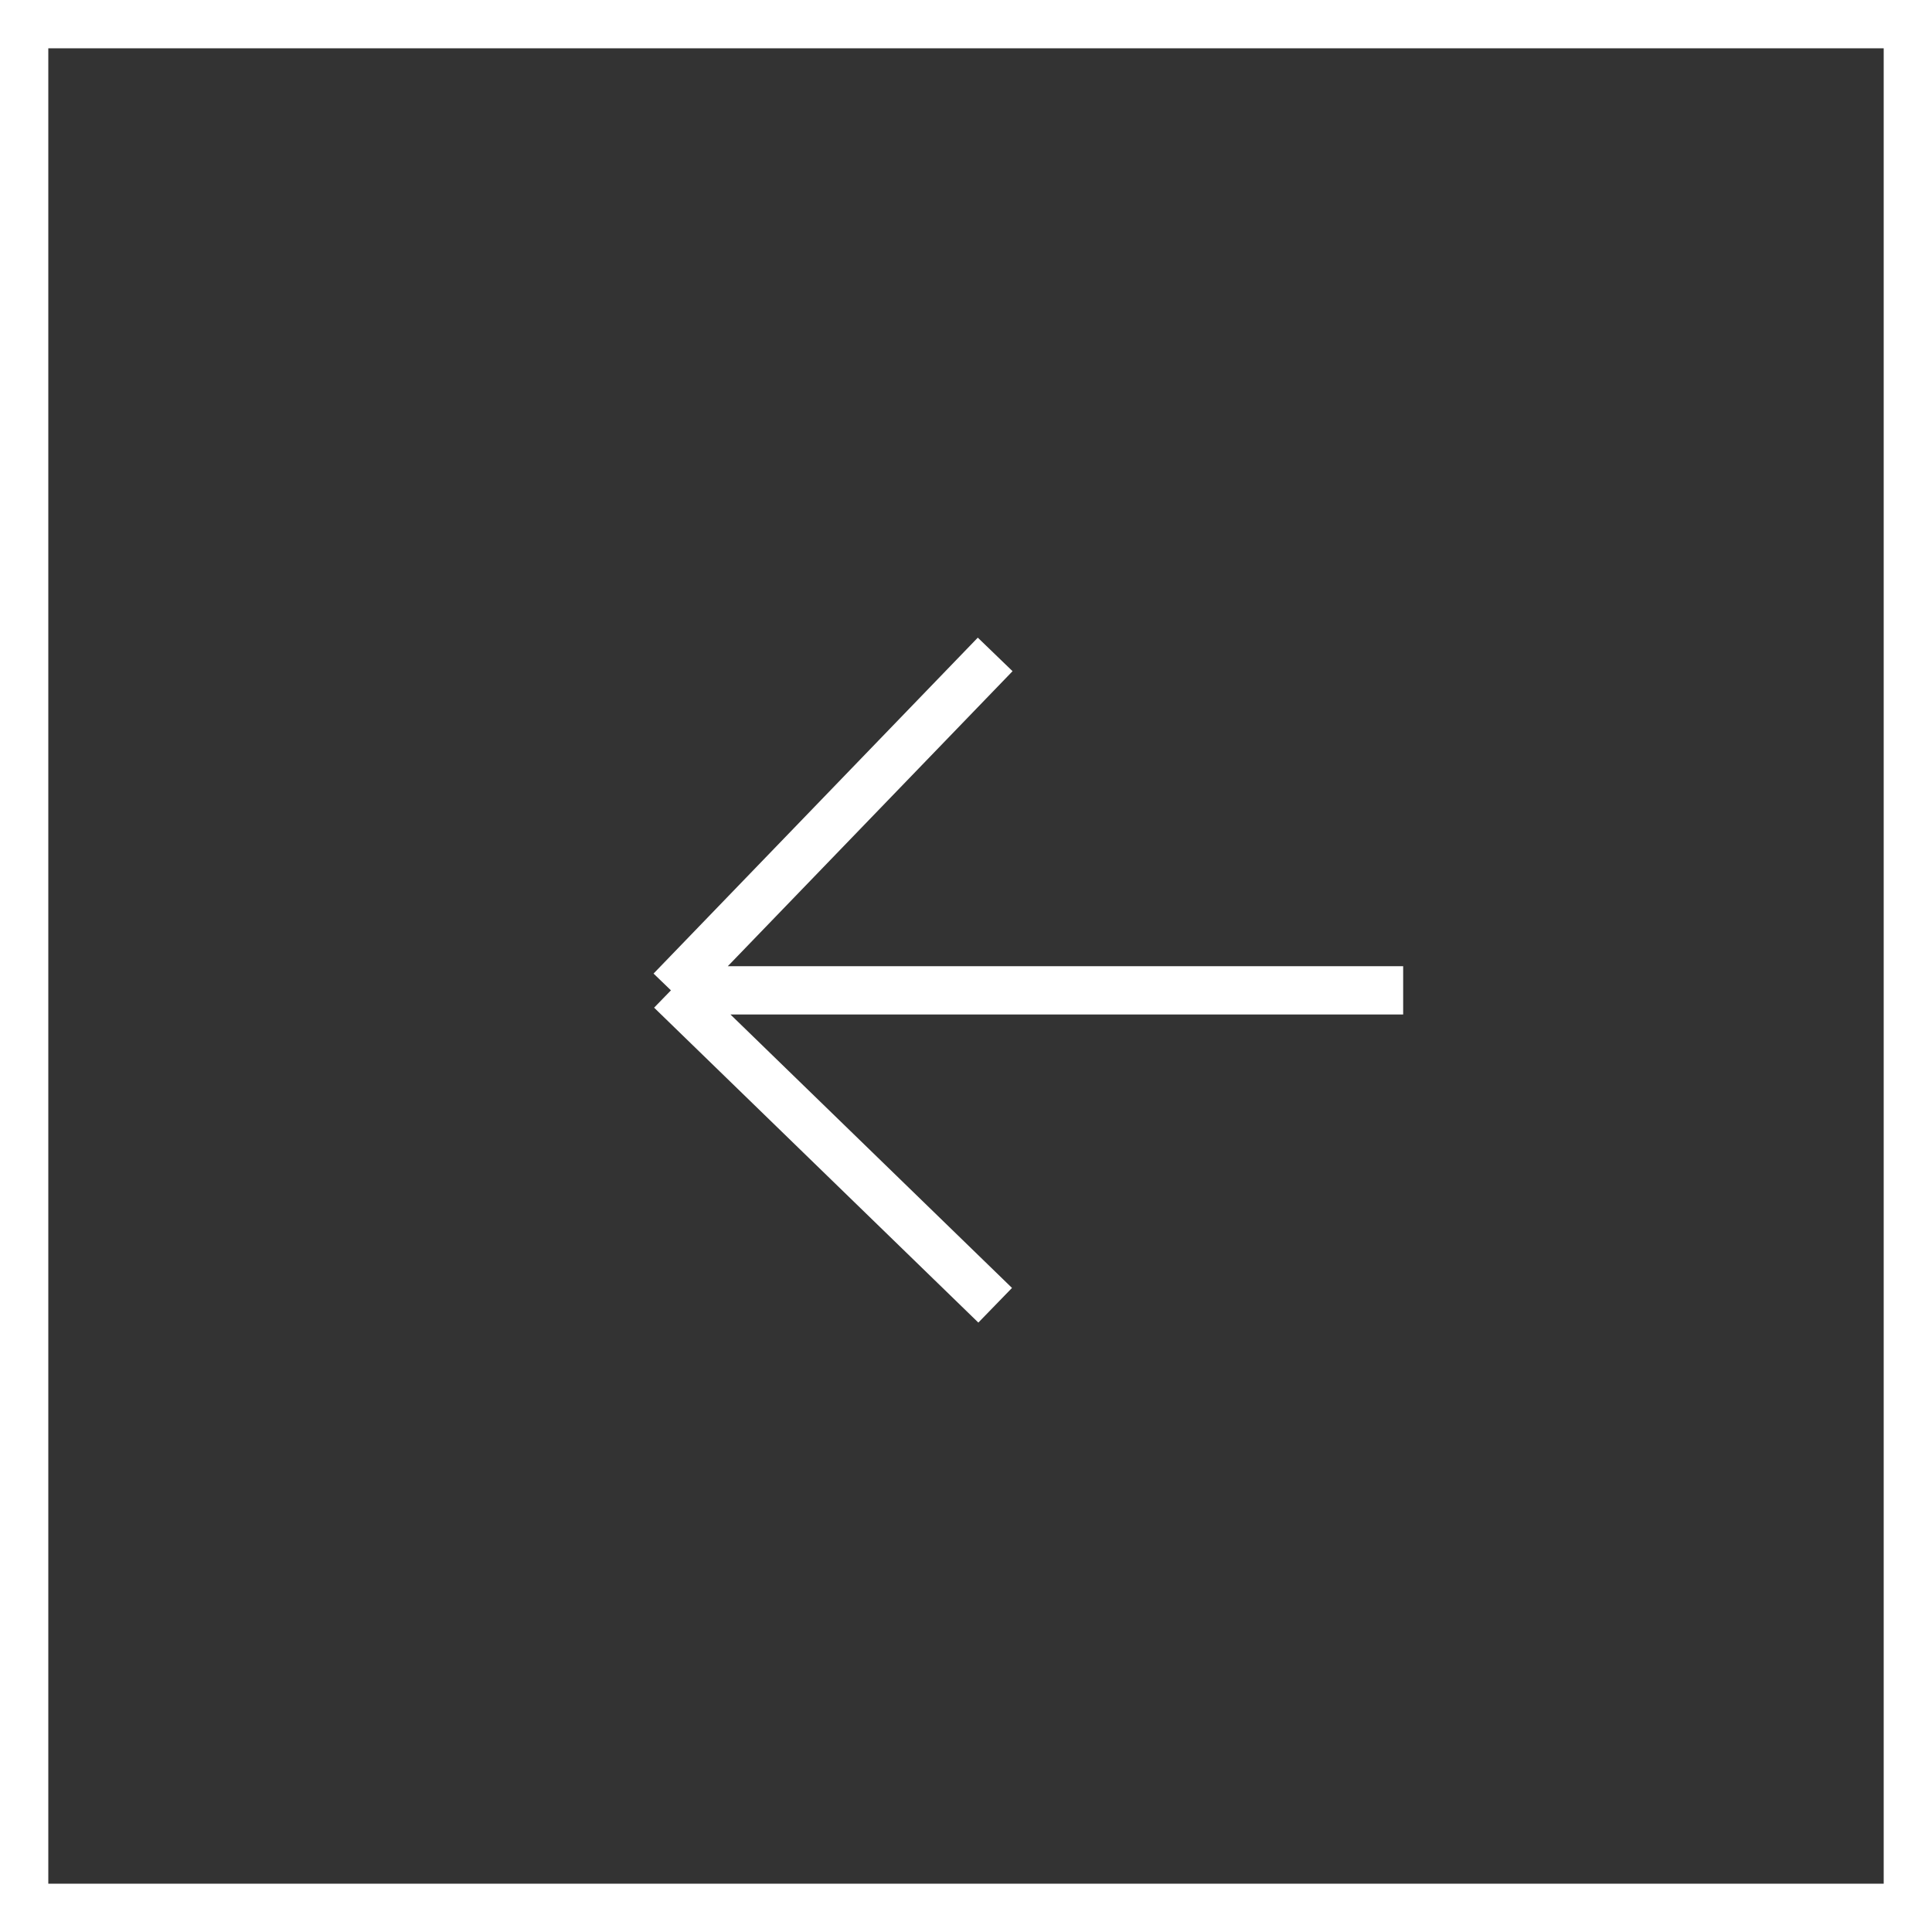
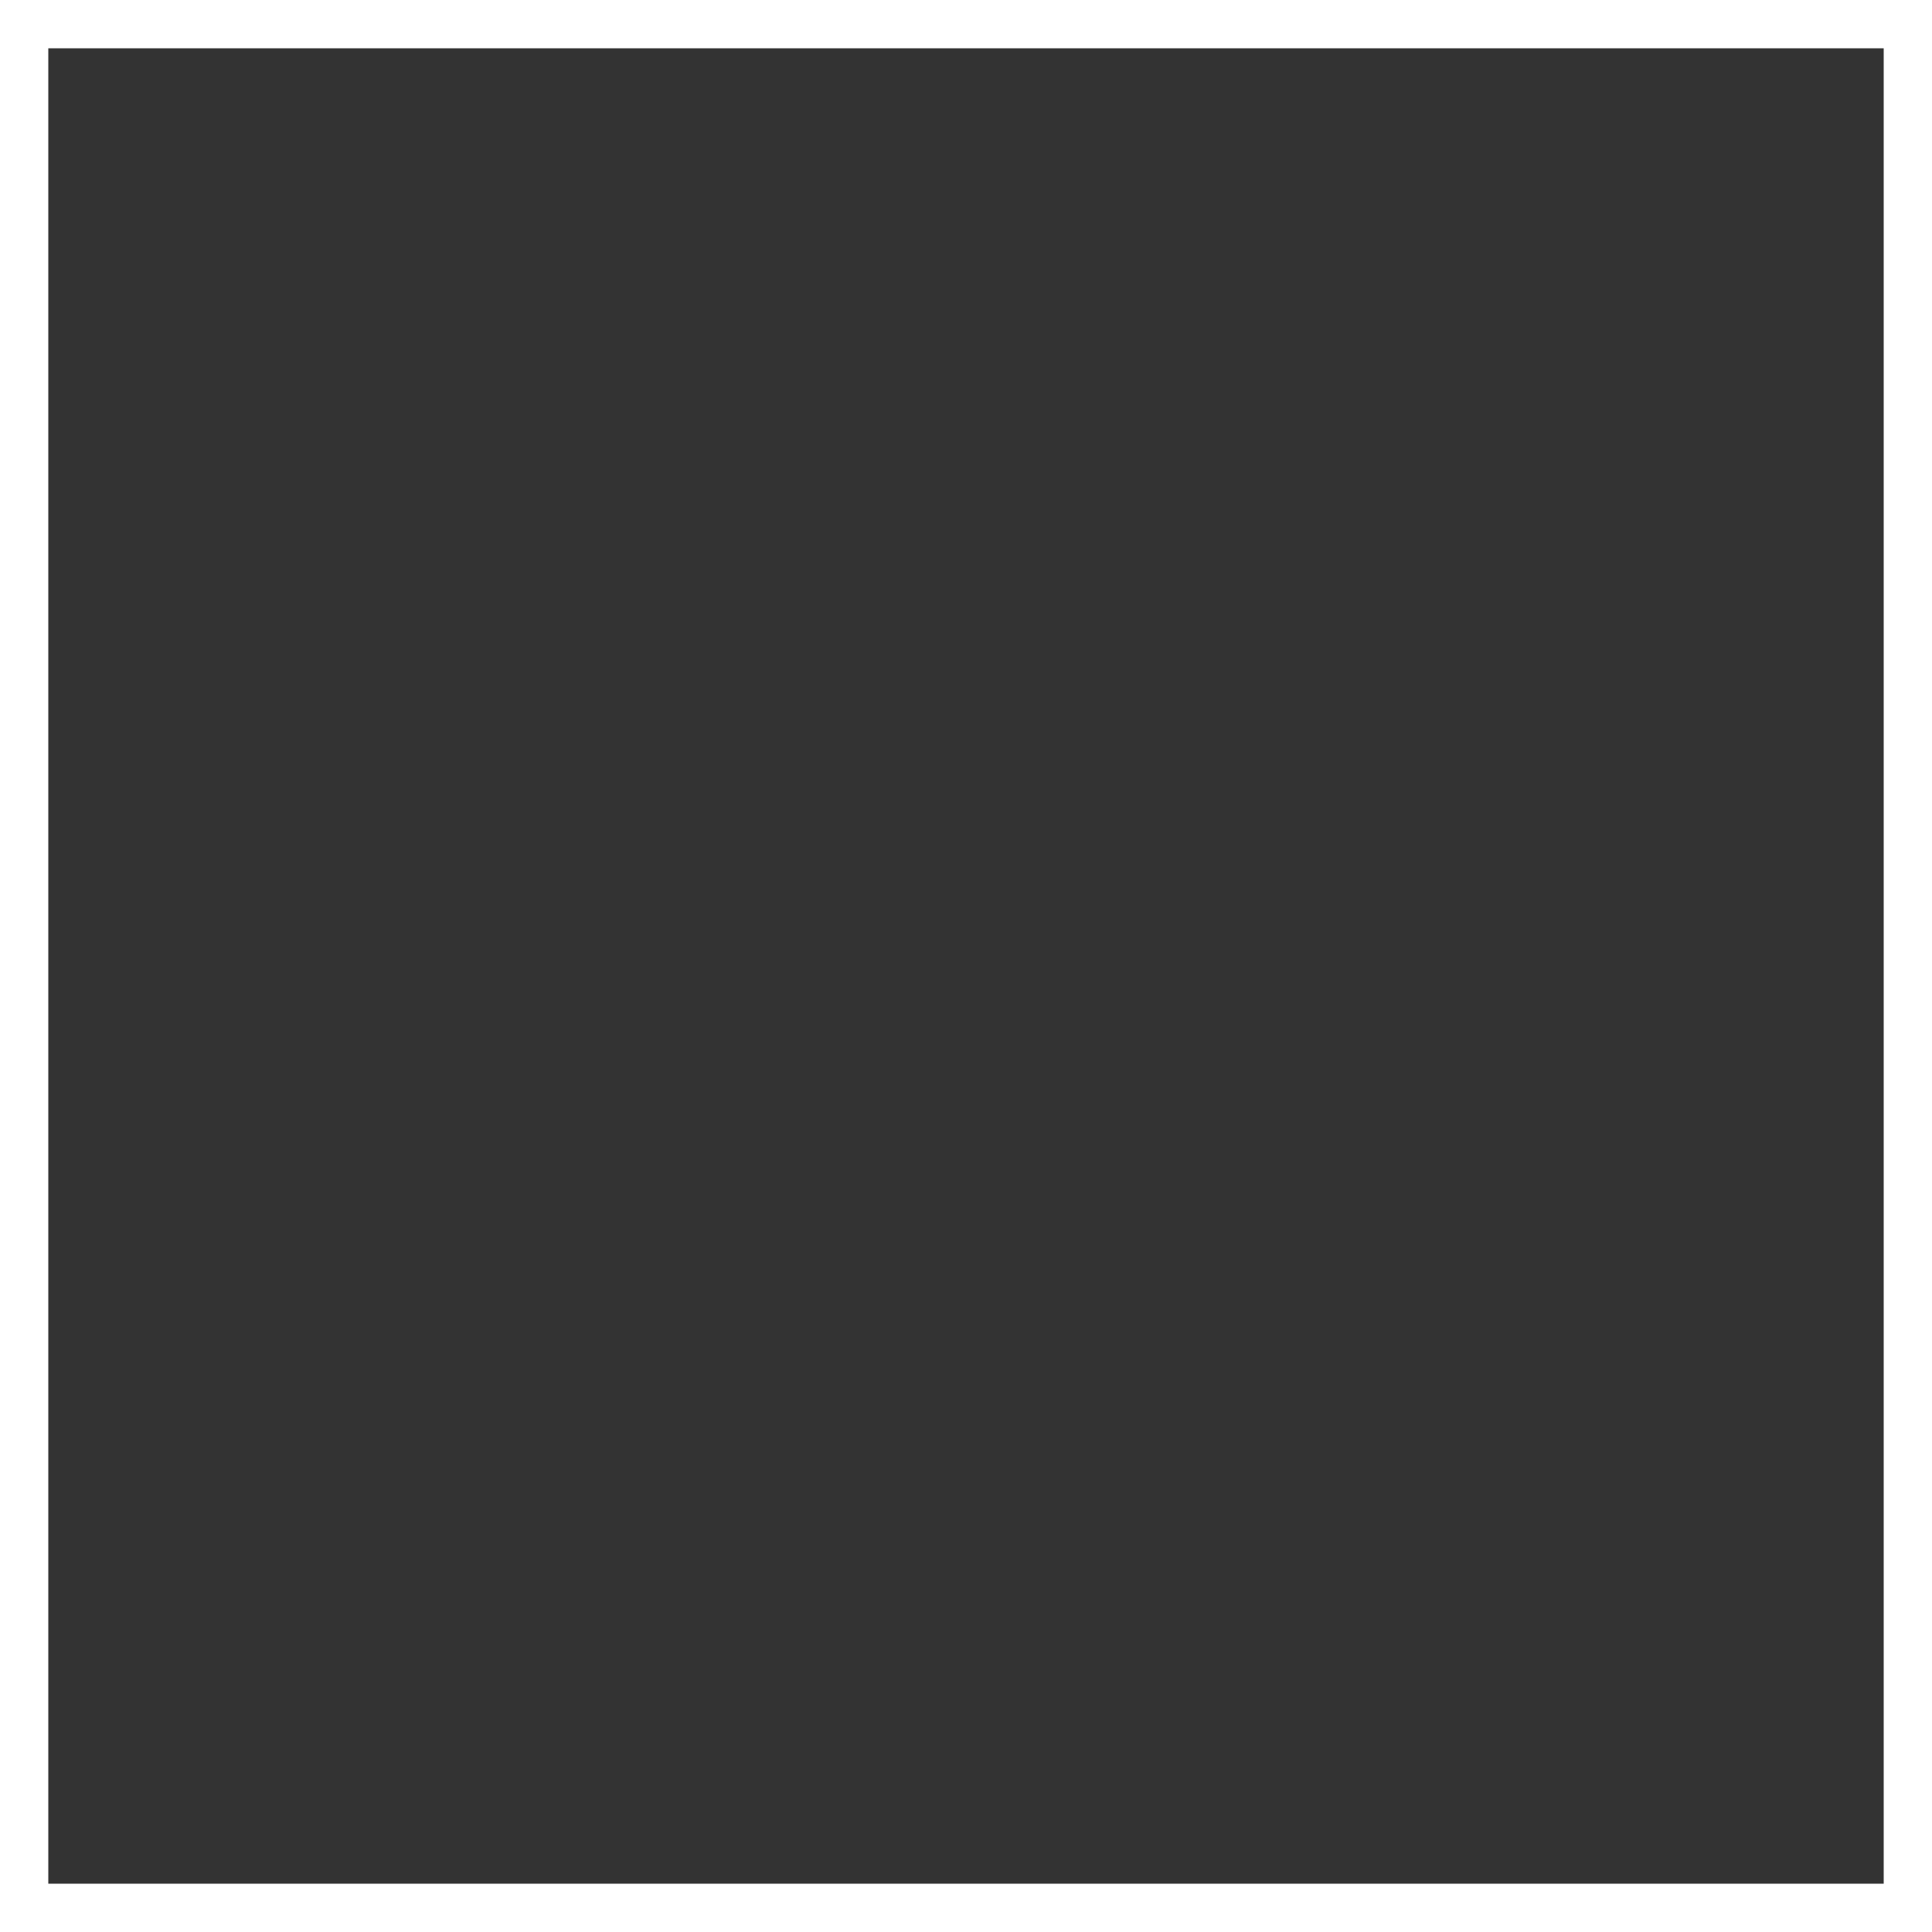
<svg xmlns="http://www.w3.org/2000/svg" width="40" height="40" viewBox="0 0 40 40" fill="none">
  <rect x="0" y="0" width="40" height="40" fill="#333333" stroke="none" />
  <rect x="0.5" y="0.5" width="39" height="39" stroke="white" />
-   <path d="M20.604 13.549L13.891 20.504M13.891 20.504L20.604 27.024M13.891 20.504H29.051" stroke="white" />
</svg>